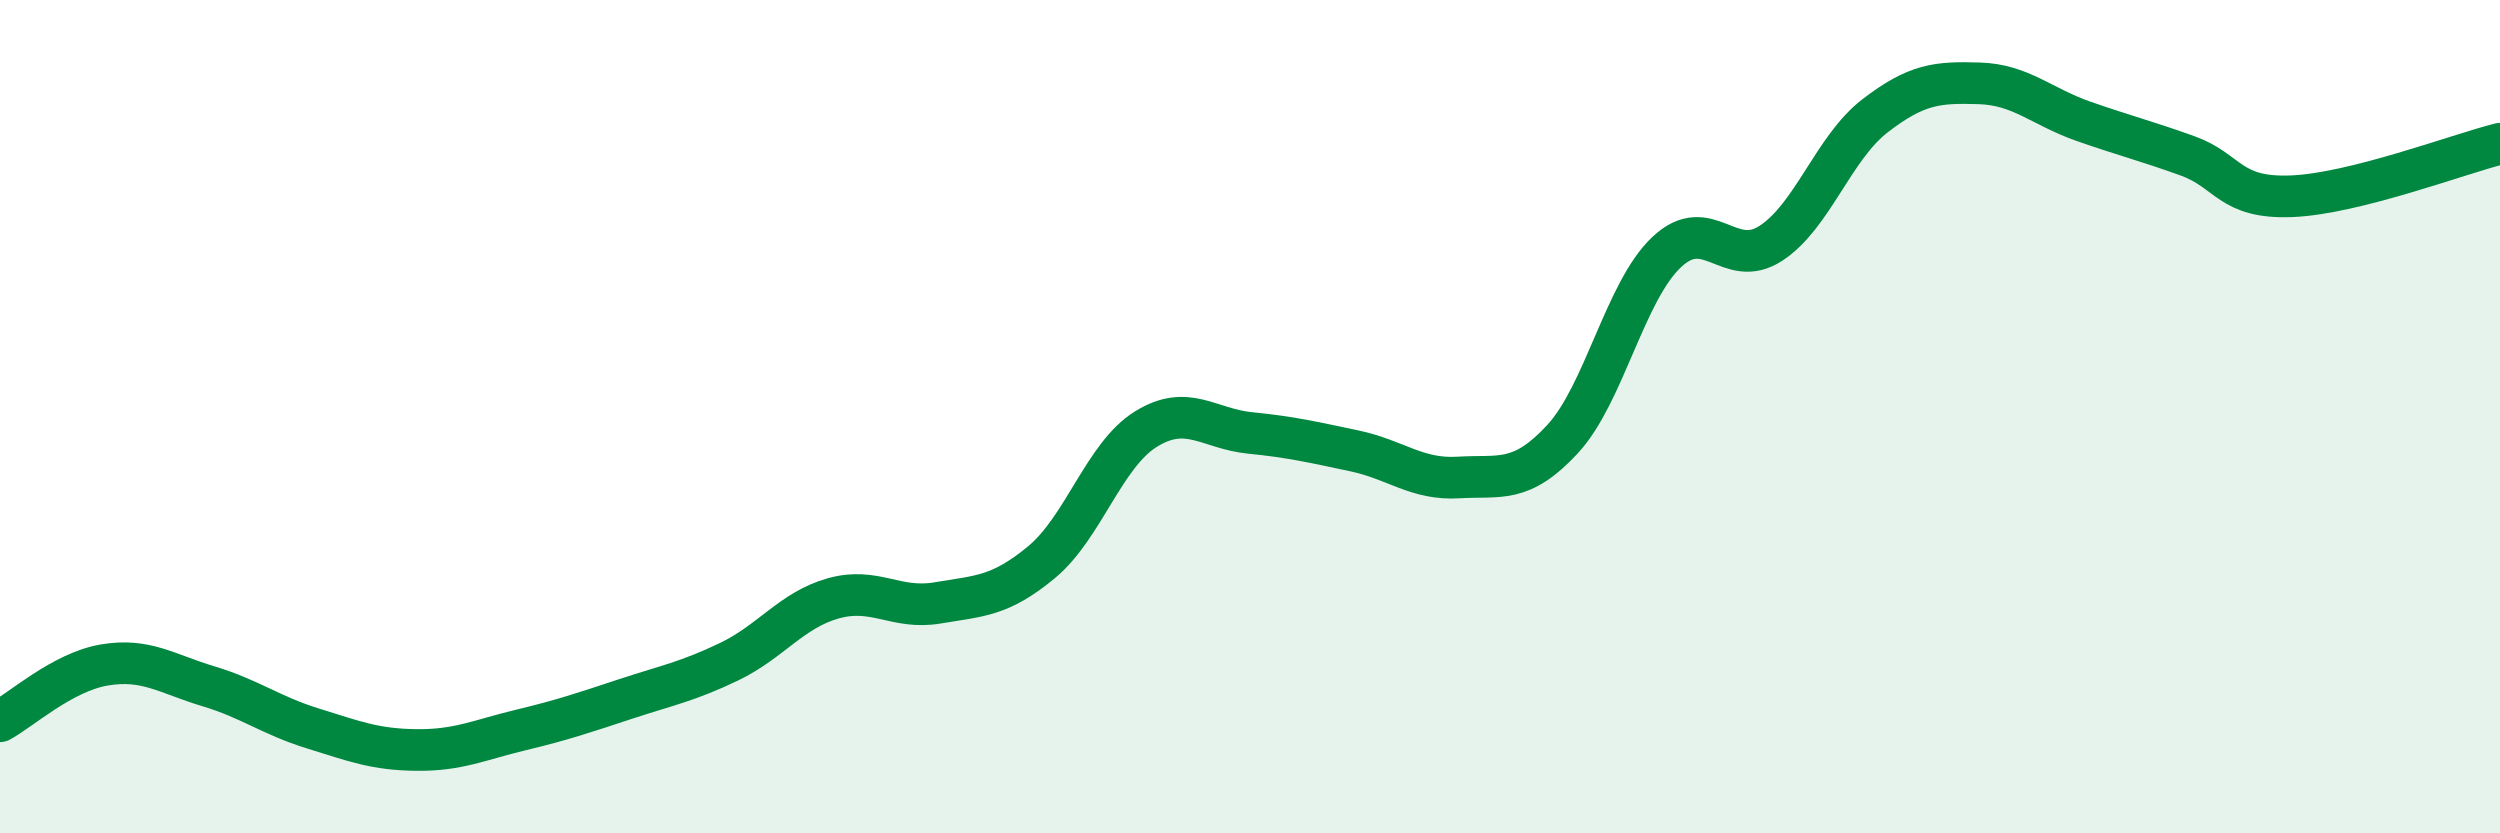
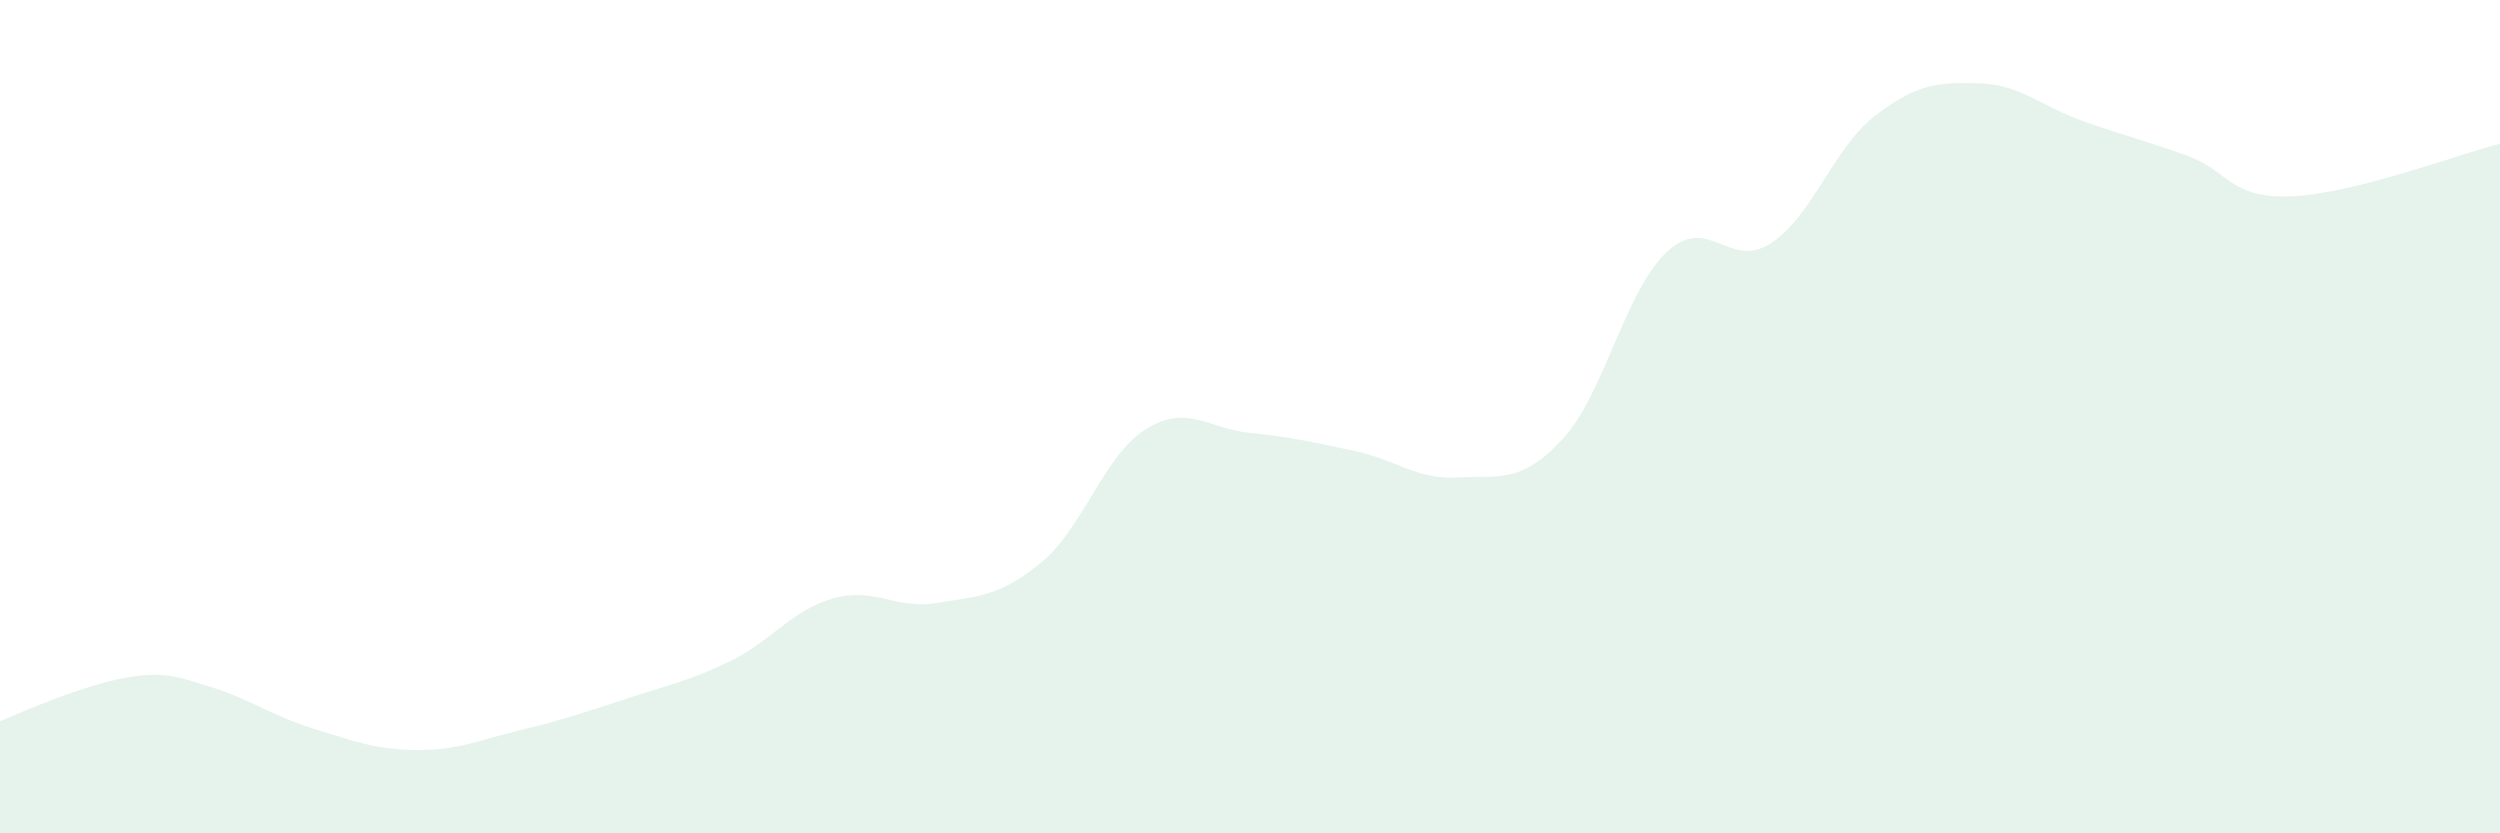
<svg xmlns="http://www.w3.org/2000/svg" width="60" height="20" viewBox="0 0 60 20">
-   <path d="M 0,17.31 C 0.5,17.04 1.5,16.13 2.5,15.96 C 3.5,15.79 4,16.17 5,16.47 C 6,16.77 6.5,17.17 7.5,17.48 C 8.5,17.79 9,17.99 10,18 C 11,18.01 11.5,17.76 12.5,17.52 C 13.5,17.28 14,17.11 15,16.78 C 16,16.45 16.5,16.36 17.5,15.88 C 18.5,15.4 19,14.64 20,14.36 C 21,14.08 21.5,14.64 22.5,14.47 C 23.5,14.3 24,14.32 25,13.49 C 26,12.66 26.5,10.92 27.5,10.3 C 28.5,9.68 29,10.29 30,10.39 C 31,10.49 31.5,10.61 32.5,10.82 C 33.5,11.03 34,11.52 35,11.46 C 36,11.4 36.5,11.62 37.5,10.54 C 38.5,9.46 39,6.99 40,6.05 C 41,5.11 41.5,6.49 42.5,5.84 C 43.5,5.19 44,3.55 45,2.78 C 46,2.01 46.5,1.97 47.5,2 C 48.5,2.03 49,2.56 50,2.91 C 51,3.26 51.5,3.38 52.5,3.74 C 53.5,4.1 53.5,4.77 55,4.71 C 56.5,4.65 59,3.7 60,3.45L60 20L0 20Z" fill="#008740" opacity="0.1" stroke-linecap="round" stroke-linejoin="round" />
-   <path d="M 0,17.31 C 0.5,17.04 1.5,16.13 2.5,15.96 C 3.5,15.79 4,16.17 5,16.47 C 6,16.77 6.5,17.17 7.5,17.48 C 8.5,17.79 9,17.99 10,18 C 11,18.01 11.5,17.76 12.5,17.52 C 13.5,17.28 14,17.11 15,16.78 C 16,16.45 16.5,16.36 17.5,15.88 C 18.5,15.4 19,14.64 20,14.36 C 21,14.08 21.5,14.64 22.5,14.47 C 23.5,14.3 24,14.32 25,13.49 C 26,12.66 26.5,10.92 27.5,10.3 C 28.5,9.68 29,10.29 30,10.39 C 31,10.49 31.5,10.61 32.5,10.82 C 33.5,11.03 34,11.52 35,11.46 C 36,11.4 36.5,11.62 37.5,10.54 C 38.5,9.46 39,6.99 40,6.05 C 41,5.11 41.5,6.49 42.5,5.84 C 43.5,5.19 44,3.55 45,2.78 C 46,2.01 46.5,1.97 47.5,2 C 48.5,2.03 49,2.56 50,2.91 C 51,3.26 51.5,3.38 52.5,3.74 C 53.5,4.1 53.5,4.77 55,4.71 C 56.5,4.65 59,3.7 60,3.45" stroke="#008740" stroke-width="1" fill="none" stroke-linecap="round" stroke-linejoin="round" />
+   <path d="M 0,17.31 C 3.5,15.79 4,16.17 5,16.47 C 6,16.77 6.5,17.17 7.5,17.48 C 8.5,17.79 9,17.99 10,18 C 11,18.01 11.5,17.76 12.5,17.52 C 13.5,17.28 14,17.11 15,16.78 C 16,16.45 16.5,16.36 17.5,15.88 C 18.5,15.4 19,14.64 20,14.36 C 21,14.08 21.5,14.64 22.5,14.47 C 23.5,14.3 24,14.32 25,13.49 C 26,12.66 26.5,10.92 27.5,10.3 C 28.5,9.68 29,10.29 30,10.39 C 31,10.49 31.5,10.61 32.5,10.82 C 33.5,11.03 34,11.52 35,11.46 C 36,11.4 36.5,11.62 37.5,10.54 C 38.5,9.46 39,6.99 40,6.05 C 41,5.11 41.5,6.49 42.5,5.84 C 43.5,5.19 44,3.55 45,2.78 C 46,2.01 46.5,1.97 47.5,2 C 48.5,2.03 49,2.56 50,2.91 C 51,3.26 51.5,3.38 52.5,3.74 C 53.5,4.1 53.5,4.77 55,4.71 C 56.5,4.65 59,3.7 60,3.45L60 20L0 20Z" fill="#008740" opacity="0.1" stroke-linecap="round" stroke-linejoin="round" />
</svg>